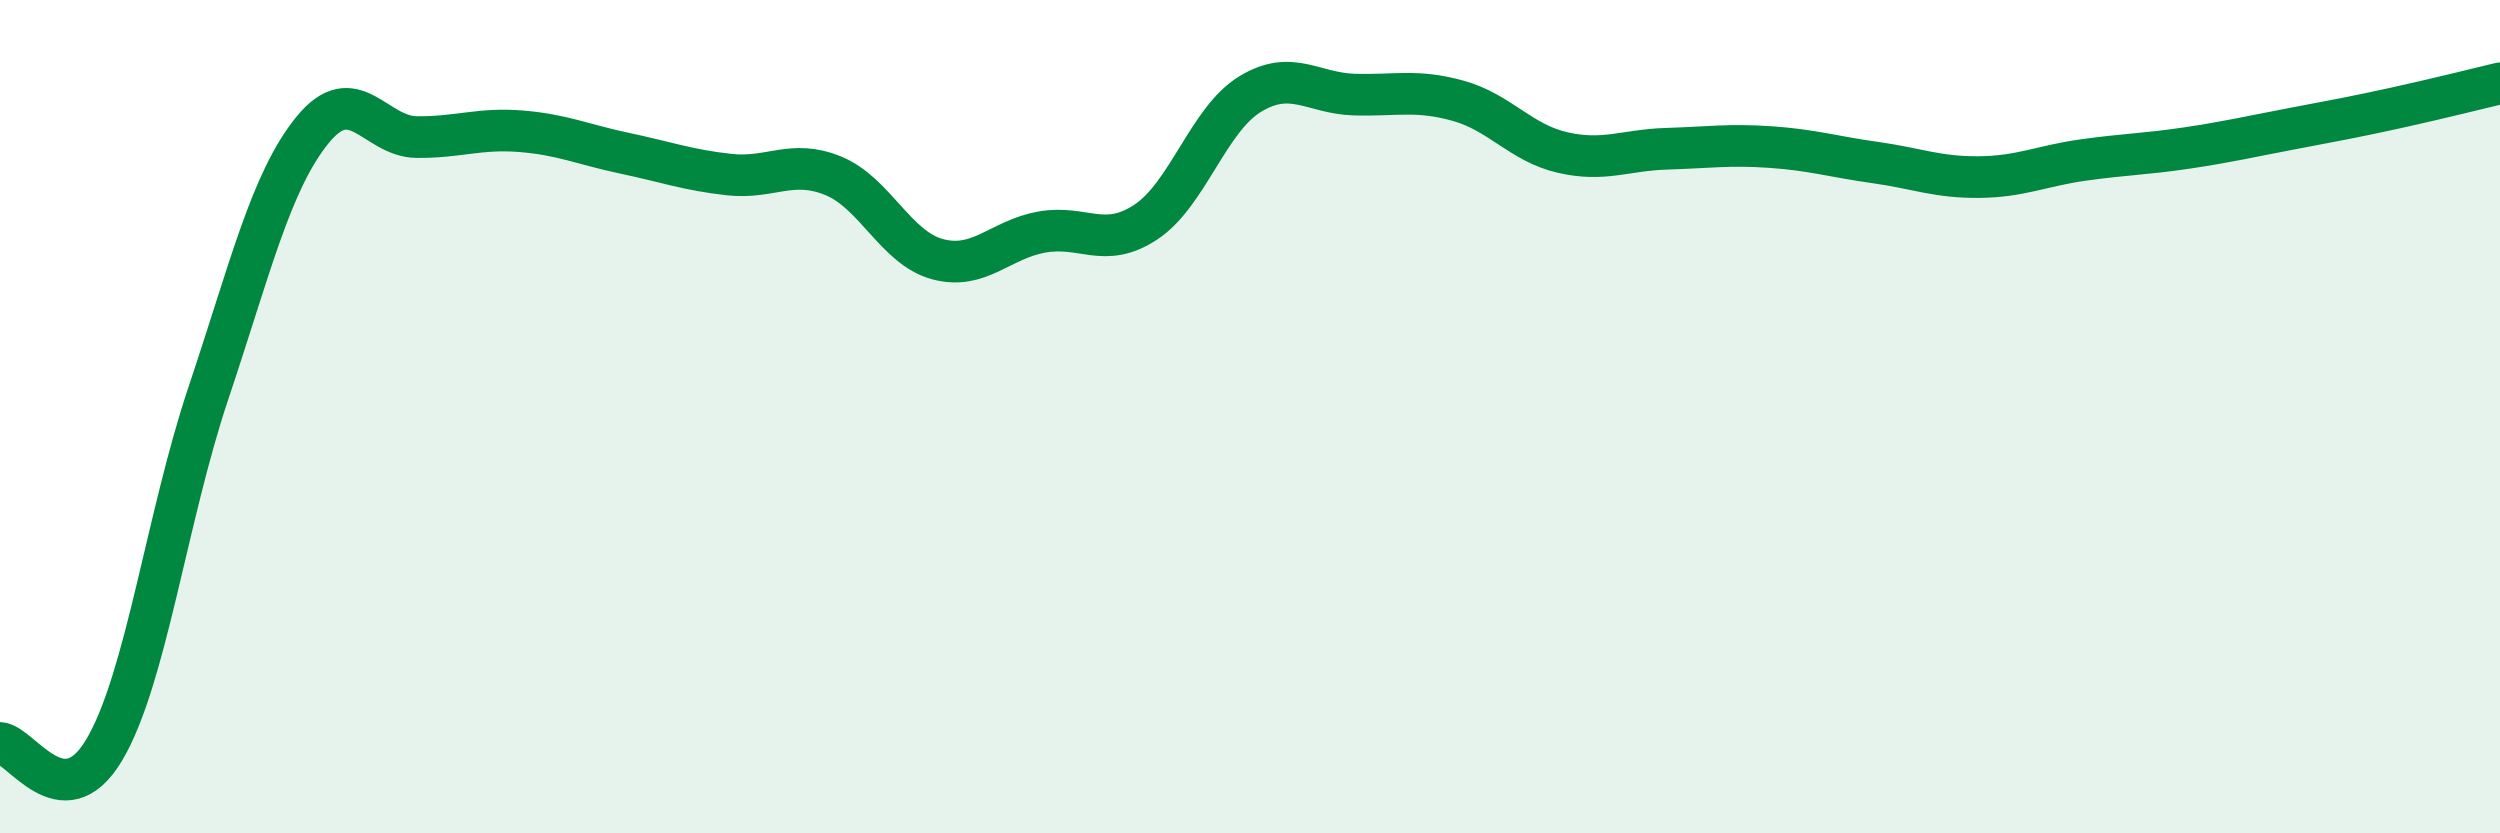
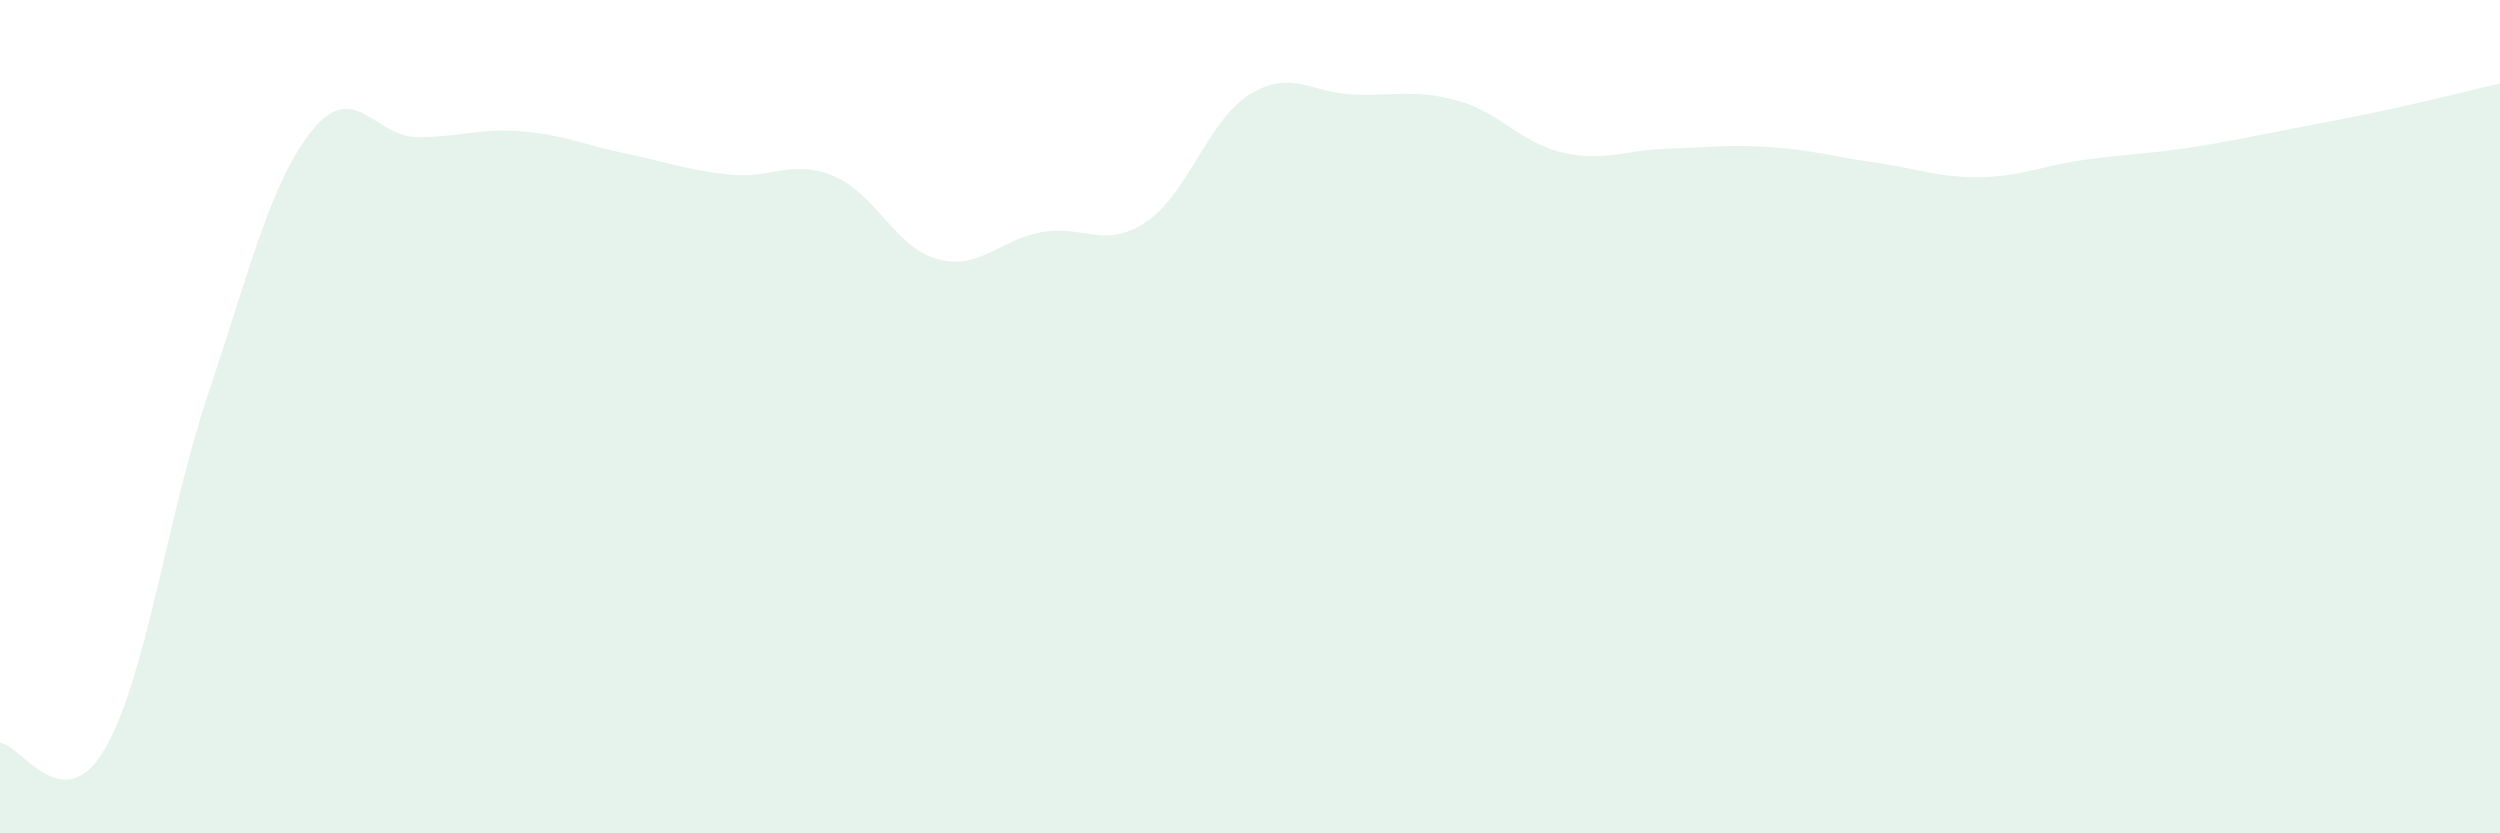
<svg xmlns="http://www.w3.org/2000/svg" width="60" height="20" viewBox="0 0 60 20">
  <path d="M 0,17.83 C 0.5,17.86 1.5,19.68 2.5,18 C 3.5,16.32 4,12.42 5,9.44 C 6,6.46 6.5,4.35 7.5,3.12 C 8.5,1.89 9,3.28 10,3.29 C 11,3.3 11.5,3.07 12.5,3.15 C 13.5,3.23 14,3.47 15,3.68 C 16,3.89 16.5,4.08 17.5,4.19 C 18.5,4.3 19,3.81 20,4.22 C 21,4.63 21.5,5.95 22.5,6.22 C 23.5,6.49 24,5.75 25,5.57 C 26,5.39 26.5,5.99 27.5,5.33 C 28.5,4.67 29,2.87 30,2.26 C 31,1.65 31.5,2.24 32.5,2.27 C 33.5,2.3 34,2.14 35,2.42 C 36,2.7 36.5,3.43 37.5,3.66 C 38.5,3.89 39,3.6 40,3.57 C 41,3.54 41.5,3.46 42.5,3.53 C 43.5,3.6 44,3.76 45,3.9 C 46,4.04 46.5,4.26 47.5,4.25 C 48.5,4.24 49,3.98 50,3.84 C 51,3.7 51.5,3.7 52.5,3.55 C 53.5,3.4 54,3.28 55,3.09 C 56,2.9 56.5,2.81 57.5,2.59 C 58.5,2.37 59.5,2.12 60,2L60 20L0 20Z" fill="#008740" opacity="0.1" stroke-linecap="round" stroke-linejoin="round" />
-   <path d="M 0,17.83 C 0.5,17.86 1.5,19.68 2.5,18 C 3.5,16.32 4,12.42 5,9.44 C 6,6.46 6.5,4.35 7.5,3.12 C 8.5,1.89 9,3.28 10,3.29 C 11,3.3 11.5,3.07 12.5,3.15 C 13.5,3.23 14,3.47 15,3.68 C 16,3.89 16.5,4.08 17.5,4.19 C 18.5,4.3 19,3.81 20,4.22 C 21,4.63 21.5,5.95 22.5,6.22 C 23.5,6.49 24,5.75 25,5.57 C 26,5.39 26.5,5.99 27.5,5.33 C 28.5,4.67 29,2.87 30,2.26 C 31,1.65 31.5,2.24 32.5,2.27 C 33.5,2.3 34,2.14 35,2.42 C 36,2.7 36.5,3.43 37.5,3.66 C 38.5,3.89 39,3.6 40,3.57 C 41,3.54 41.5,3.46 42.5,3.53 C 43.5,3.6 44,3.76 45,3.9 C 46,4.04 46.5,4.26 47.5,4.25 C 48.5,4.24 49,3.98 50,3.84 C 51,3.7 51.5,3.7 52.5,3.55 C 53.5,3.4 54,3.28 55,3.09 C 56,2.9 56.5,2.81 57.5,2.59 C 58.5,2.37 59.5,2.12 60,2" stroke="#008740" stroke-width="1" fill="none" stroke-linecap="round" stroke-linejoin="round" />
</svg>